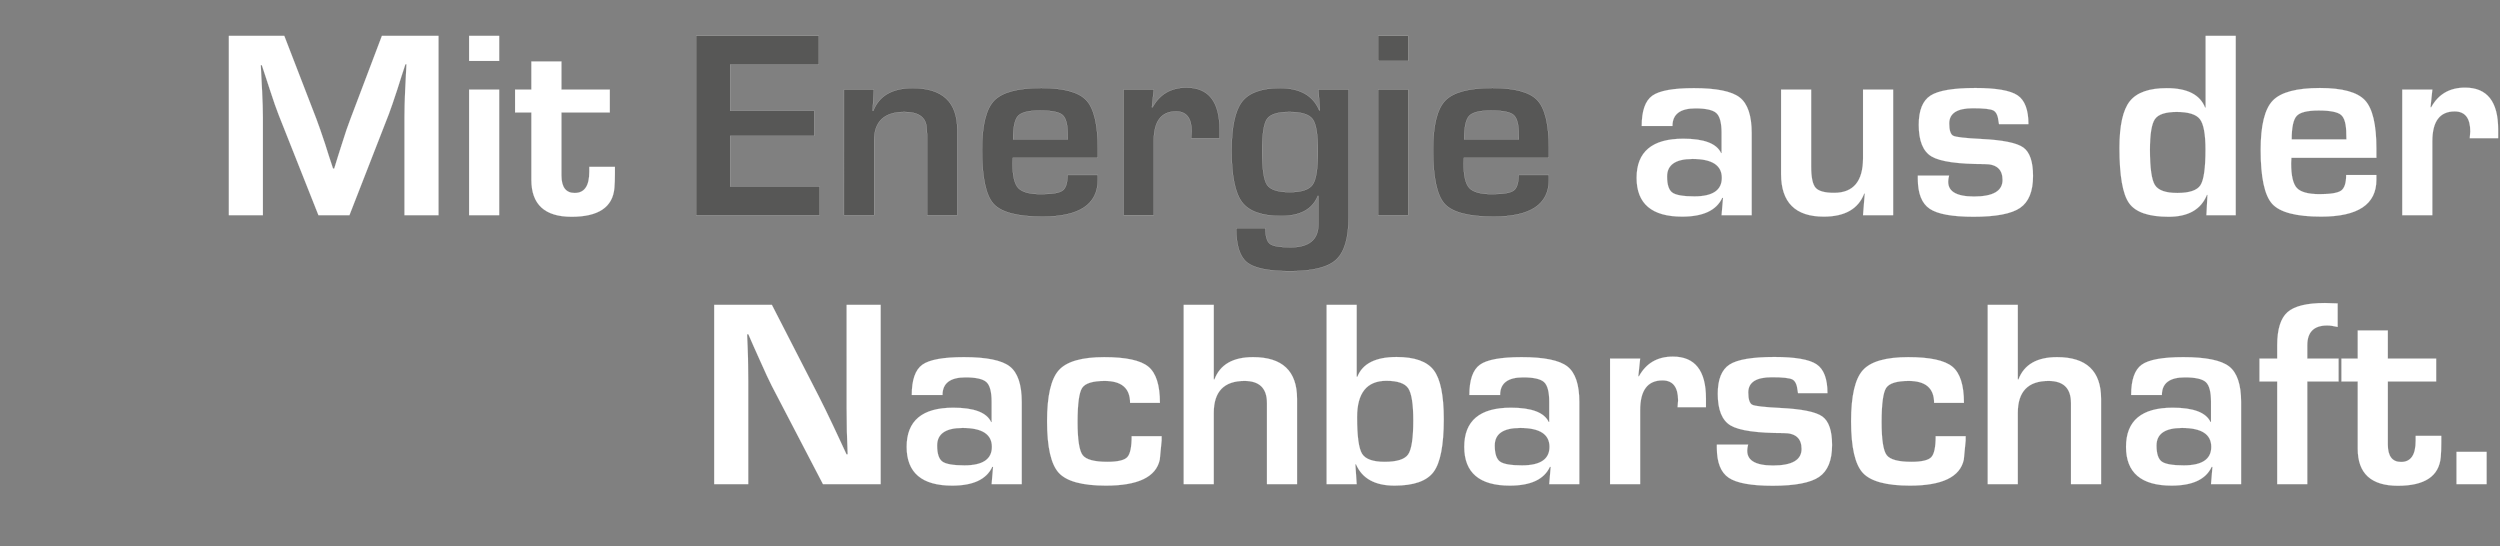
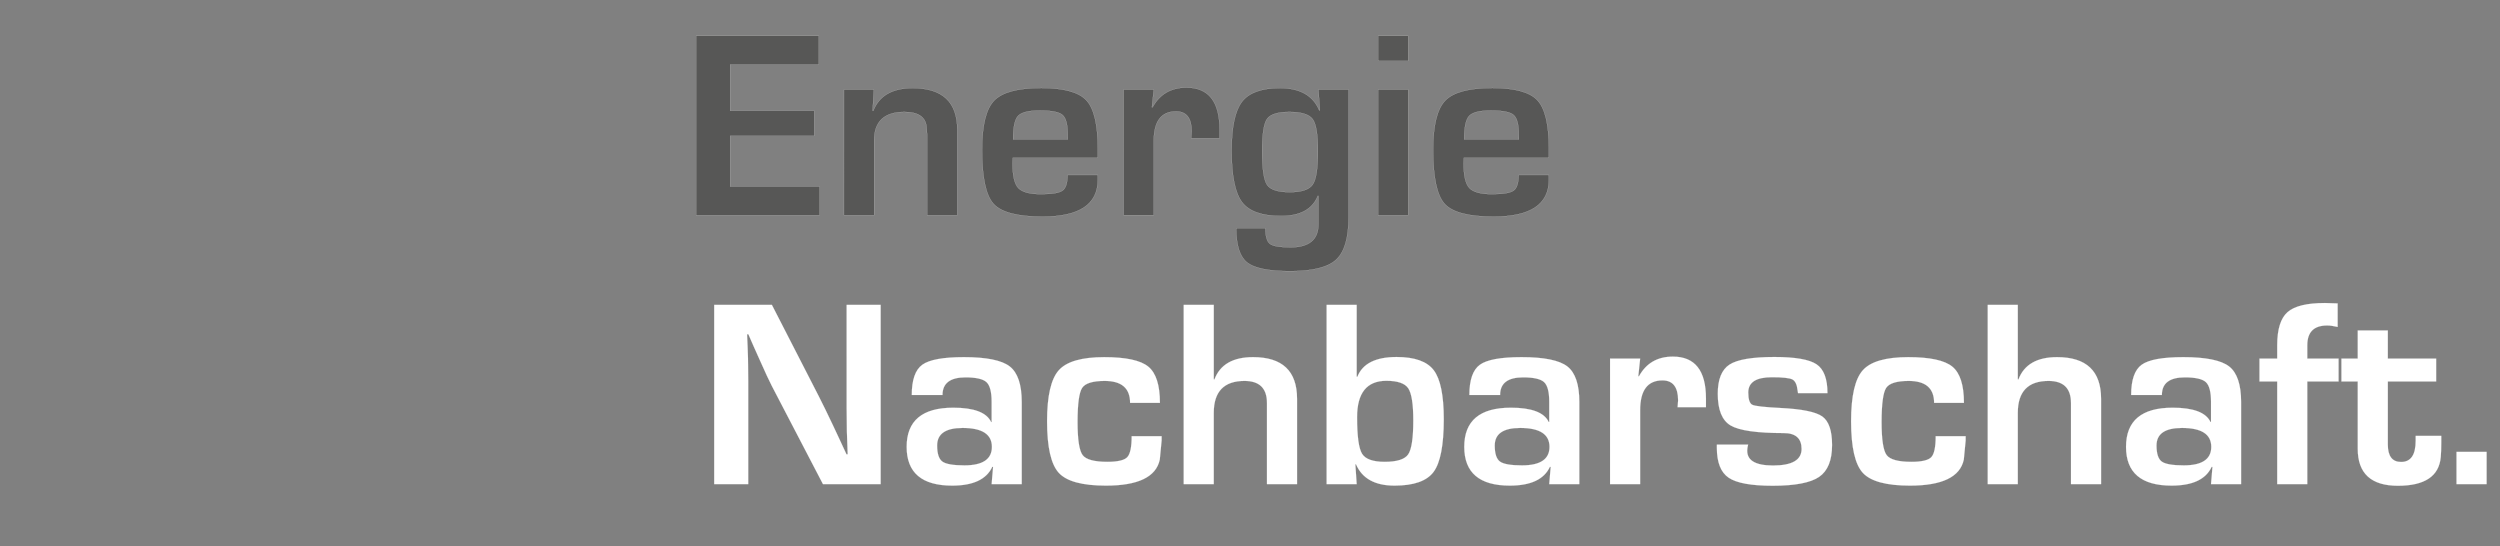
<svg xmlns="http://www.w3.org/2000/svg" width="242.48" height="53" viewBox="0 0 242.48 53">
  <rect x="0" y="0" width="242.48" height="53" fill="#808080" stroke="none" />
  <g fill="#fff" stroke="#fff">
-     <path d="M42.531 3.48v17.39h-3.3v-9.479q0-1.134.064-2.573l.064-1.3.064-1.287h-.102l-.395 1.21-.383 1.21q-.535 1.632-.828 2.409l-3.822 9.81h-3.007l-3.86-9.734q-.318-.802-.84-2.408l-.396-1.21-.395-1.198h-.102l.064 1.262.064 1.274q.076 1.478.076 2.535v9.479h-3.3V3.48h5.377l3.109 8.051q.318.841.84 2.408l.383 1.21.395 1.198h.114l.37-1.197.382-1.198q.471-1.516.815-2.395l3.058-8.078zM48.417 3.48v2.433H45.5V3.479zm0 5.21v12.18H45.5V8.69zM59.145 8.69v2.217h-4.689v6.115q0 1.695 1.287 1.695 1.414 0 1.414-2.051v-.484h2.485v.611q0 .84-.051 1.44-.242 2.79-4.154 2.79-3.898 0-3.898-3.58v-6.536h-1.58V8.69h1.58V5.964h2.917V8.69z" stroke-width=".013" />
-   </g>
+     </g>
  <g fill="#575756" stroke="#fff">
    <path d="M70.815 6.257v4.484h8.154v2.434h-8.154v4.918h8.676v2.777H67.515V3.48h11.9v2.777zM81.861 8.69h2.892l-.115 2.051.064.013q.854-2.204 3.822-2.204 4.32 0 4.32 4.026v8.294h-2.918v-7.798l-.064-.853q-.204-1.363-2.14-1.363-2.943 0-2.943 2.79v7.224H81.86zM103.545 16.971h2.93v.472q0 3.567-5.35 3.567-3.632 0-4.753-1.236-1.12-1.236-1.12-5.236 0-3.555 1.171-4.778 1.172-1.223 4.574-1.223 3.262 0 4.37 1.191 1.108 1.192 1.108 4.683v.891h-8.243q-.025.408-.025.536 0 1.796.554 2.395t2.21.599q1.606 0 2.09-.35.484-.351.484-1.51zm.026-3.452l-.013-.484q0-1.453-.503-1.886-.504-.433-2.185-.433-1.631 0-2.122.522-.49.523-.49 2.28zM108.985 8.69h2.918l-.178 1.707.063.013q1.045-1.911 3.287-1.911 3.21 0 3.21 4.051v.854h-2.751q.05-.497.05-.65 0-1.949-1.515-1.949-2.166 0-2.166 2.892v7.173h-2.918zM130.797 8.69V21.1q0 2.98-1.204 4.089-1.204 1.108-4.44 1.108-3.134 0-4.192-.84-1.057-.841-1.057-3.326h2.828q0 1.185.446 1.523.446.337 1.988.337 2.713 0 2.713-2.242v-2.74l-.063-.012q-.777 1.95-3.568 1.95-2.764 0-3.777-1.338-1.013-1.338-1.013-4.995 0-3.44 1.013-4.752 1.013-1.312 3.675-1.312 2.905 0 3.81 2.153h.064l-.14-2.013zm-5.746 2.166q-1.682 0-2.16.682-.477.681-.477 3.102 0 2.573.478 3.287.477.713 2.197.713 1.72 0 2.23-.732.51-.733.51-3.243 0-2.408-.51-3.108-.51-.701-2.268-.701zM136.581 3.48v2.433h-2.917V3.479zm0 5.21v12.18h-2.917V8.69zM147.296 16.971h2.93v.472q0 3.567-5.35 3.567-3.632 0-4.753-1.236t-1.121-5.236q0-3.555 1.172-4.778 1.172-1.223 4.574-1.223 3.261 0 4.37 1.191 1.108 1.192 1.108 4.683v.891h-8.243q-.025.408-.025.536 0 1.796.554 2.395t2.21.599q1.606 0 2.09-.35.484-.351.484-1.51zm.025-3.452l-.012-.484q0-1.453-.504-1.886-.503-.433-2.185-.433-1.63 0-2.12.522-.491.523-.491 2.28z" stroke-width=".013" />
  </g>
  <g fill="#fff" stroke="#fff">
-     <path d="M162.215 12.22h-2.981q0-2.192 1.019-2.931 1.02-.739 4.039-.739 3.287 0 4.446.905 1.16.904 1.16 3.452v7.963h-2.918l.14-1.669-.076-.013q-.841 1.822-3.886 1.822-4.421 0-4.421-3.758 0-3.797 4.523-3.797 3.02 0 3.669 1.389h.05v-1.975q0-1.427-.496-1.892-.497-.465-2.039-.465-2.23 0-2.23 1.707zm1.95 3.197q-2.472 0-2.472 1.707 0 1.185.51 1.555.509.37 2.14.37 2.662 0 2.662-1.797 0-1.835-2.84-1.835zM183.619 8.69v12.18H180.7l.166-2.09-.051-.012q-.854 2.242-3.924 2.242-4.14 0-4.14-4.14V8.69h2.917v7.479q0 1.554.433 2.045.433.49 1.796.49 2.803 0 2.803-3.363V8.69zM196.741 12.04h-2.853l-.039-.228q-.089-.88-.503-1.096-.414-.217-2.006-.217-2.281 0-2.281 1.478 0 1.007.401 1.198.402.19 2.72.306 3.122.152 4.065.828.942.675.942 2.764 0 2.23-1.255 3.09-1.254.86-4.503.86-3.122 0-4.268-.777-1.147-.777-1.147-2.905v-.306h3.032q-.063.255-.076.408-.179 1.618 2.497 1.618 2.765 0 2.765-1.605 0-1.542-1.733-1.542-3.911 0-5.154-.739-1.242-.739-1.242-3.07 0-2.09 1.134-2.829 1.134-.739 4.357-.739 3.045 0 4.096.714 1.051.713 1.051 2.79zM216.846 3.48v17.39h-2.841l.102-1.962-.051-.013q-.854 2.128-3.72 2.128-2.893 0-3.829-1.319-.936-1.318-.936-5.357 0-3.262 1.006-4.53 1.007-1.267 3.58-1.267 2.981 0 3.72 1.886l.051-.013V3.479zm-5.72 7.376q-1.631 0-2.115.694-.485.695-.485 2.988 0 2.65.485 3.414.484.765 2.165.765 1.759 0 2.25-.752.49-.752.49-3.465 0-2.243-.542-2.943-.541-.701-2.249-.701zM227.56 16.971h2.93v.472q0 3.567-5.35 3.567-3.631 0-4.752-1.236t-1.121-5.236q0-3.555 1.172-4.778 1.172-1.223 4.574-1.223 3.261 0 4.37 1.191 1.108 1.192 1.108 4.683v.891h-8.243q-.026.408-.026.536 0 1.796.555 2.395.554.599 2.21.599 1.605 0 2.09-.35.484-.351.484-1.51zm.026-3.452l-.013-.484q0-1.453-.503-1.886-.503-.433-2.185-.433-1.63 0-2.121.522-.49.523-.49 2.28zM233 8.69h2.918l-.178 1.707.064.013Q236.848 8.5 239.09 8.5q3.21 0 3.21 4.051v.854h-2.752q.051-.497.051-.65 0-1.949-1.516-1.949-2.166 0-2.166 2.892v7.173h-2.917z" stroke-width=".013" />
-   </g>
+     </g>
  <g fill="#fff" stroke="#fff">
    <path d="M85.416 29.57v17.39h-5.593l-4.97-9.543q-.369-.713-1.159-2.497l-.56-1.248-.548-1.249h-.127l.05 1.147.039 1.134.025 2.28v9.976h-3.3V29.57h5.593l4.523 8.816q.6 1.172 1.389 2.84l.663 1.415.662 1.427h.115l-.039-1.121-.038-1.121-.025-2.243V29.57zM91.416 38.31h-2.981q0-2.192 1.02-2.931 1.019-.739 4.038-.739 3.287 0 4.446.905 1.16.904 1.16 3.452v7.963H96.18l.14-1.669-.076-.013q-.84 1.822-3.886 1.822-4.42 0-4.42-3.758 0-3.797 4.522-3.797 3.02 0 3.67 1.389h.05v-1.975q0-1.427-.497-1.892-.497-.465-2.038-.465-2.23 0-2.23 1.707zm1.95 3.197q-2.472 0-2.472 1.707 0 1.185.51 1.555.51.37 2.14.37 2.663 0 2.663-1.797 0-1.835-2.841-1.835zM109.763 42.31h2.904v.42l-.178 1.848q-.535 2.522-5.224 2.522-3.44 0-4.573-1.242-1.134-1.242-1.134-5 0-3.67 1.134-4.944 1.133-1.274 4.408-1.274 3.16 0 4.28.924 1.122.923 1.122 3.51h-2.892q0-2.128-2.46-2.128-1.745 0-2.19.675-.447.676-.447 3.313 0 2.548.491 3.204.49.656 2.402.656 1.503 0 1.93-.452.427-.452.427-2.032zM117.725 29.57v7.223l.064.013q.815-2.166 3.746-2.166 4.268 0 4.268 4.039v8.281h-2.918V39.086q0-2.14-2.178-2.14-2.982 0-2.982 3.096v6.918h-2.917V29.57zM128.67 46.96V29.57h2.917v6.956l.064.025q.751-1.924 3.809-1.924 2.625 0 3.6 1.28.974 1.281.974 4.746 0 3.784-.988 5.116-.987 1.331-3.79 1.331-2.841 0-3.733-2.064h-.064l.128 1.924zm5.796-10.027q-2.84 0-2.84 3.53 0 2.764.483 3.548.484.783 2.192.783 1.783 0 2.28-.72.497-.72.497-3.293 0-2.395-.49-3.122-.491-.726-2.122-.726zM145.5 38.31h-2.982q0-2.192 1.02-2.931 1.019-.739 4.038-.739 3.287 0 4.447.905 1.159.904 1.159 3.452v7.963h-2.918l.14-1.669-.076-.013q-.84 1.822-3.886 1.822-4.42 0-4.42-3.758 0-3.797 4.522-3.797 3.02 0 3.67 1.389h.05v-1.975q0-1.427-.496-1.892-.497-.465-2.039-.465-2.23 0-2.23 1.707zm1.949 3.197q-2.472 0-2.472 1.707 0 1.185.51 1.555.51.37 2.14.37 2.663 0 2.663-1.797 0-1.835-2.841-1.835zM156.163 34.78h2.918l-.179 1.707.064.013q1.045-1.911 3.287-1.911 3.21 0 3.21 4.051v.854h-2.751q.05-.497.05-.65 0-1.949-1.515-1.949-2.166 0-2.166 2.892v7.173h-2.918zM177.249 38.13h-2.854l-.038-.228q-.09-.88-.504-1.096-.414-.217-2.006-.217-2.28 0-2.28 1.478 0 1.007.4 1.198.402.19 2.72.306 3.122.152 4.065.828.943.675.943 2.764 0 2.23-1.255 3.09-1.255.86-4.504.86-3.122 0-4.268-.777-1.147-.777-1.147-2.905v-.306h3.032q-.063.255-.076.408-.178 1.618 2.497 1.618 2.765 0 2.765-1.605 0-1.542-1.733-1.542-3.911 0-5.153-.739-1.243-.739-1.243-3.07 0-2.09 1.134-2.829 1.134-.739 4.357-.739 3.045 0 4.097.714 1.05.713 1.05 2.79zM187.747 42.31h2.905v.42l-.179 1.848q-.535 2.522-5.223 2.522-3.44 0-4.574-1.242t-1.134-5q0-3.67 1.134-4.944t4.408-1.274q3.16 0 4.28.924 1.122.923 1.122 3.51h-2.892q0-2.128-2.459-2.128-1.745 0-2.191.675-.446.676-.446 3.313 0 2.548.49 3.204.49.656 2.402.656 1.503 0 1.93-.452.427-.452.427-2.032zM195.71 29.57v7.223l.063.013q.816-2.166 3.746-2.166 4.268 0 4.268 4.039v8.281h-2.918V39.086q0-2.14-2.178-2.14-2.981 0-2.981 3.096v6.918h-2.918V29.57zM209.686 38.31h-2.981q0-2.192 1.019-2.931 1.019-.739 4.038-.739 3.288 0 4.447.905 1.16.904 1.16 3.452v7.963h-2.918l.14-1.669-.077-.013q-.84 1.822-3.885 1.822-4.421 0-4.421-3.758 0-3.797 4.522-3.797 3.02 0 3.67 1.389h.05v-1.975q0-1.427-.496-1.892-.497-.465-2.039-.465-2.23 0-2.23 1.707zm1.95 3.197q-2.473 0-2.473 1.707 0 1.185.51 1.555.51.37 2.14.37 2.663 0 2.663-1.797 0-1.835-2.84-1.835zM220.872 46.96v-9.963h-1.72V34.78h1.72v-1.3q0-2.318 1-3.204 1-.885 3.625-.885.446 0 1.235.038v2.28q-.598-.14-1.019-.14-1.924 0-1.924 1.912v1.3h3.033v2.216h-3.033v9.963zM236.288 34.78v2.217h-4.689v6.115q0 1.695 1.287 1.695 1.414 0 1.414-2.051v-.484h2.485v.611q0 .84-.051 1.44-.242 2.79-4.154 2.79-3.898 0-3.898-3.58v-6.536h-1.58V34.78h1.58v-2.726h2.917v2.726zM241.18 43.826v3.134h-2.917v-3.134z" stroke-width=".013" />
  </g>
</svg>